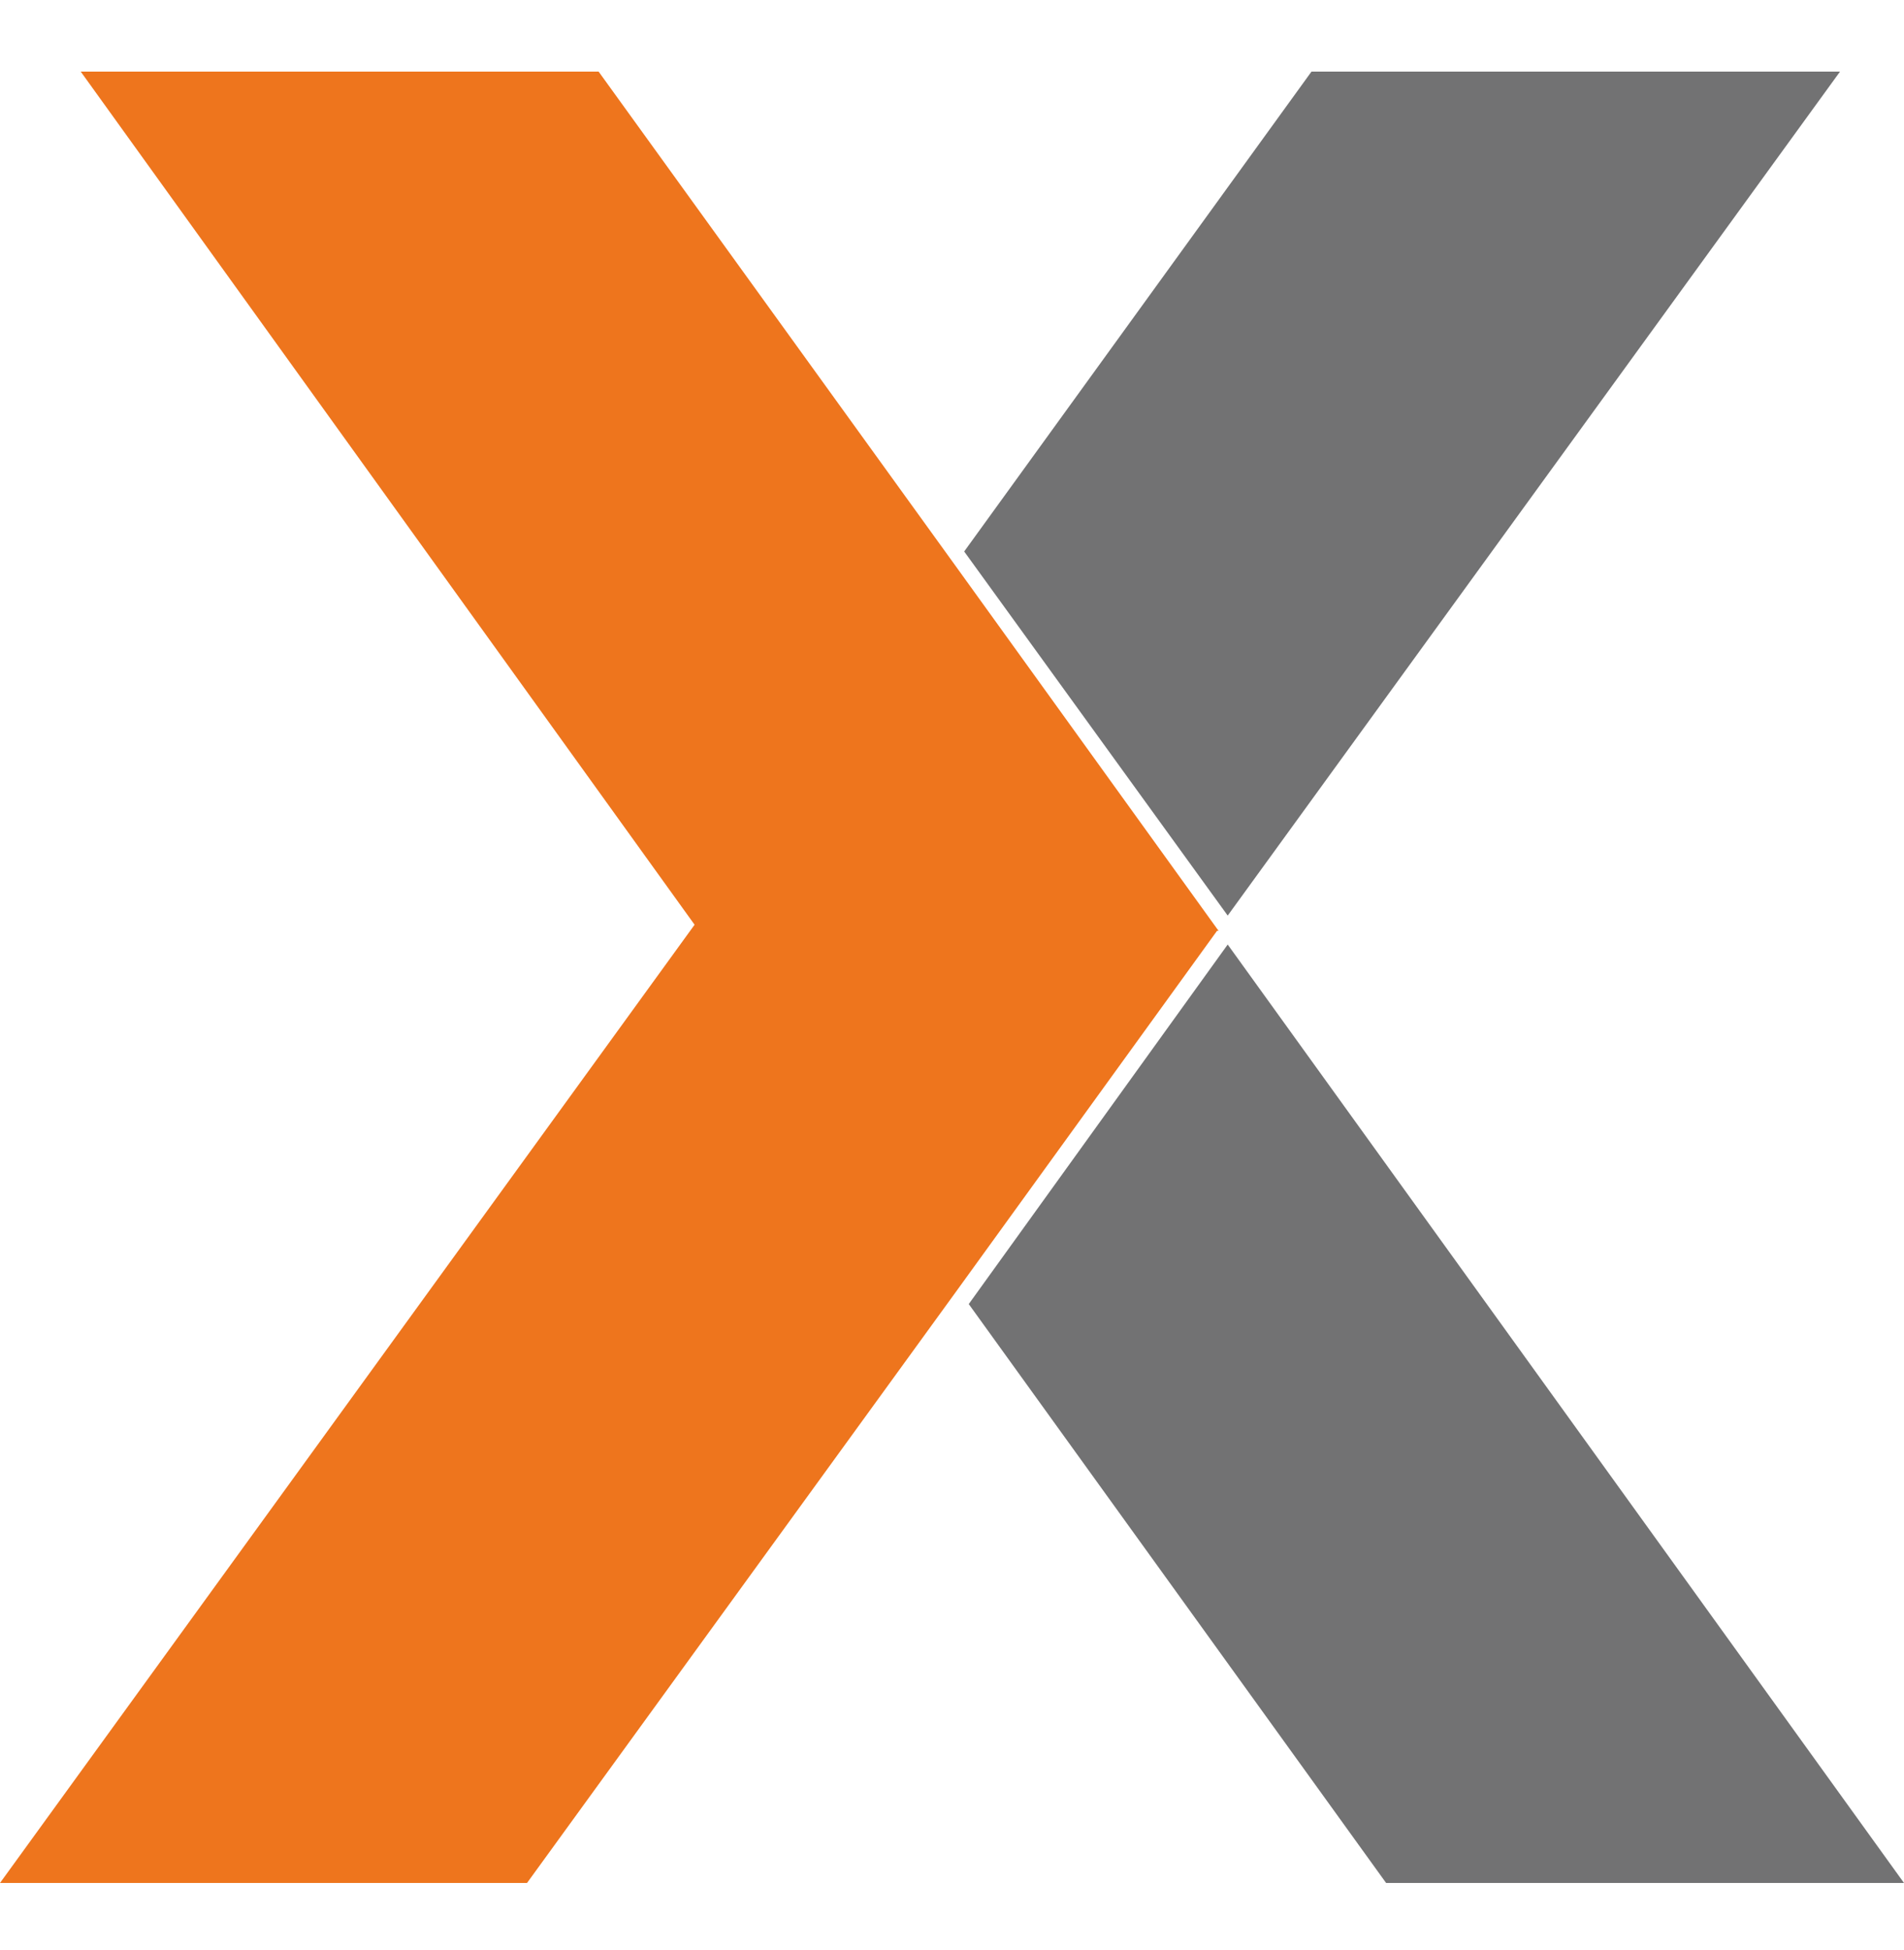
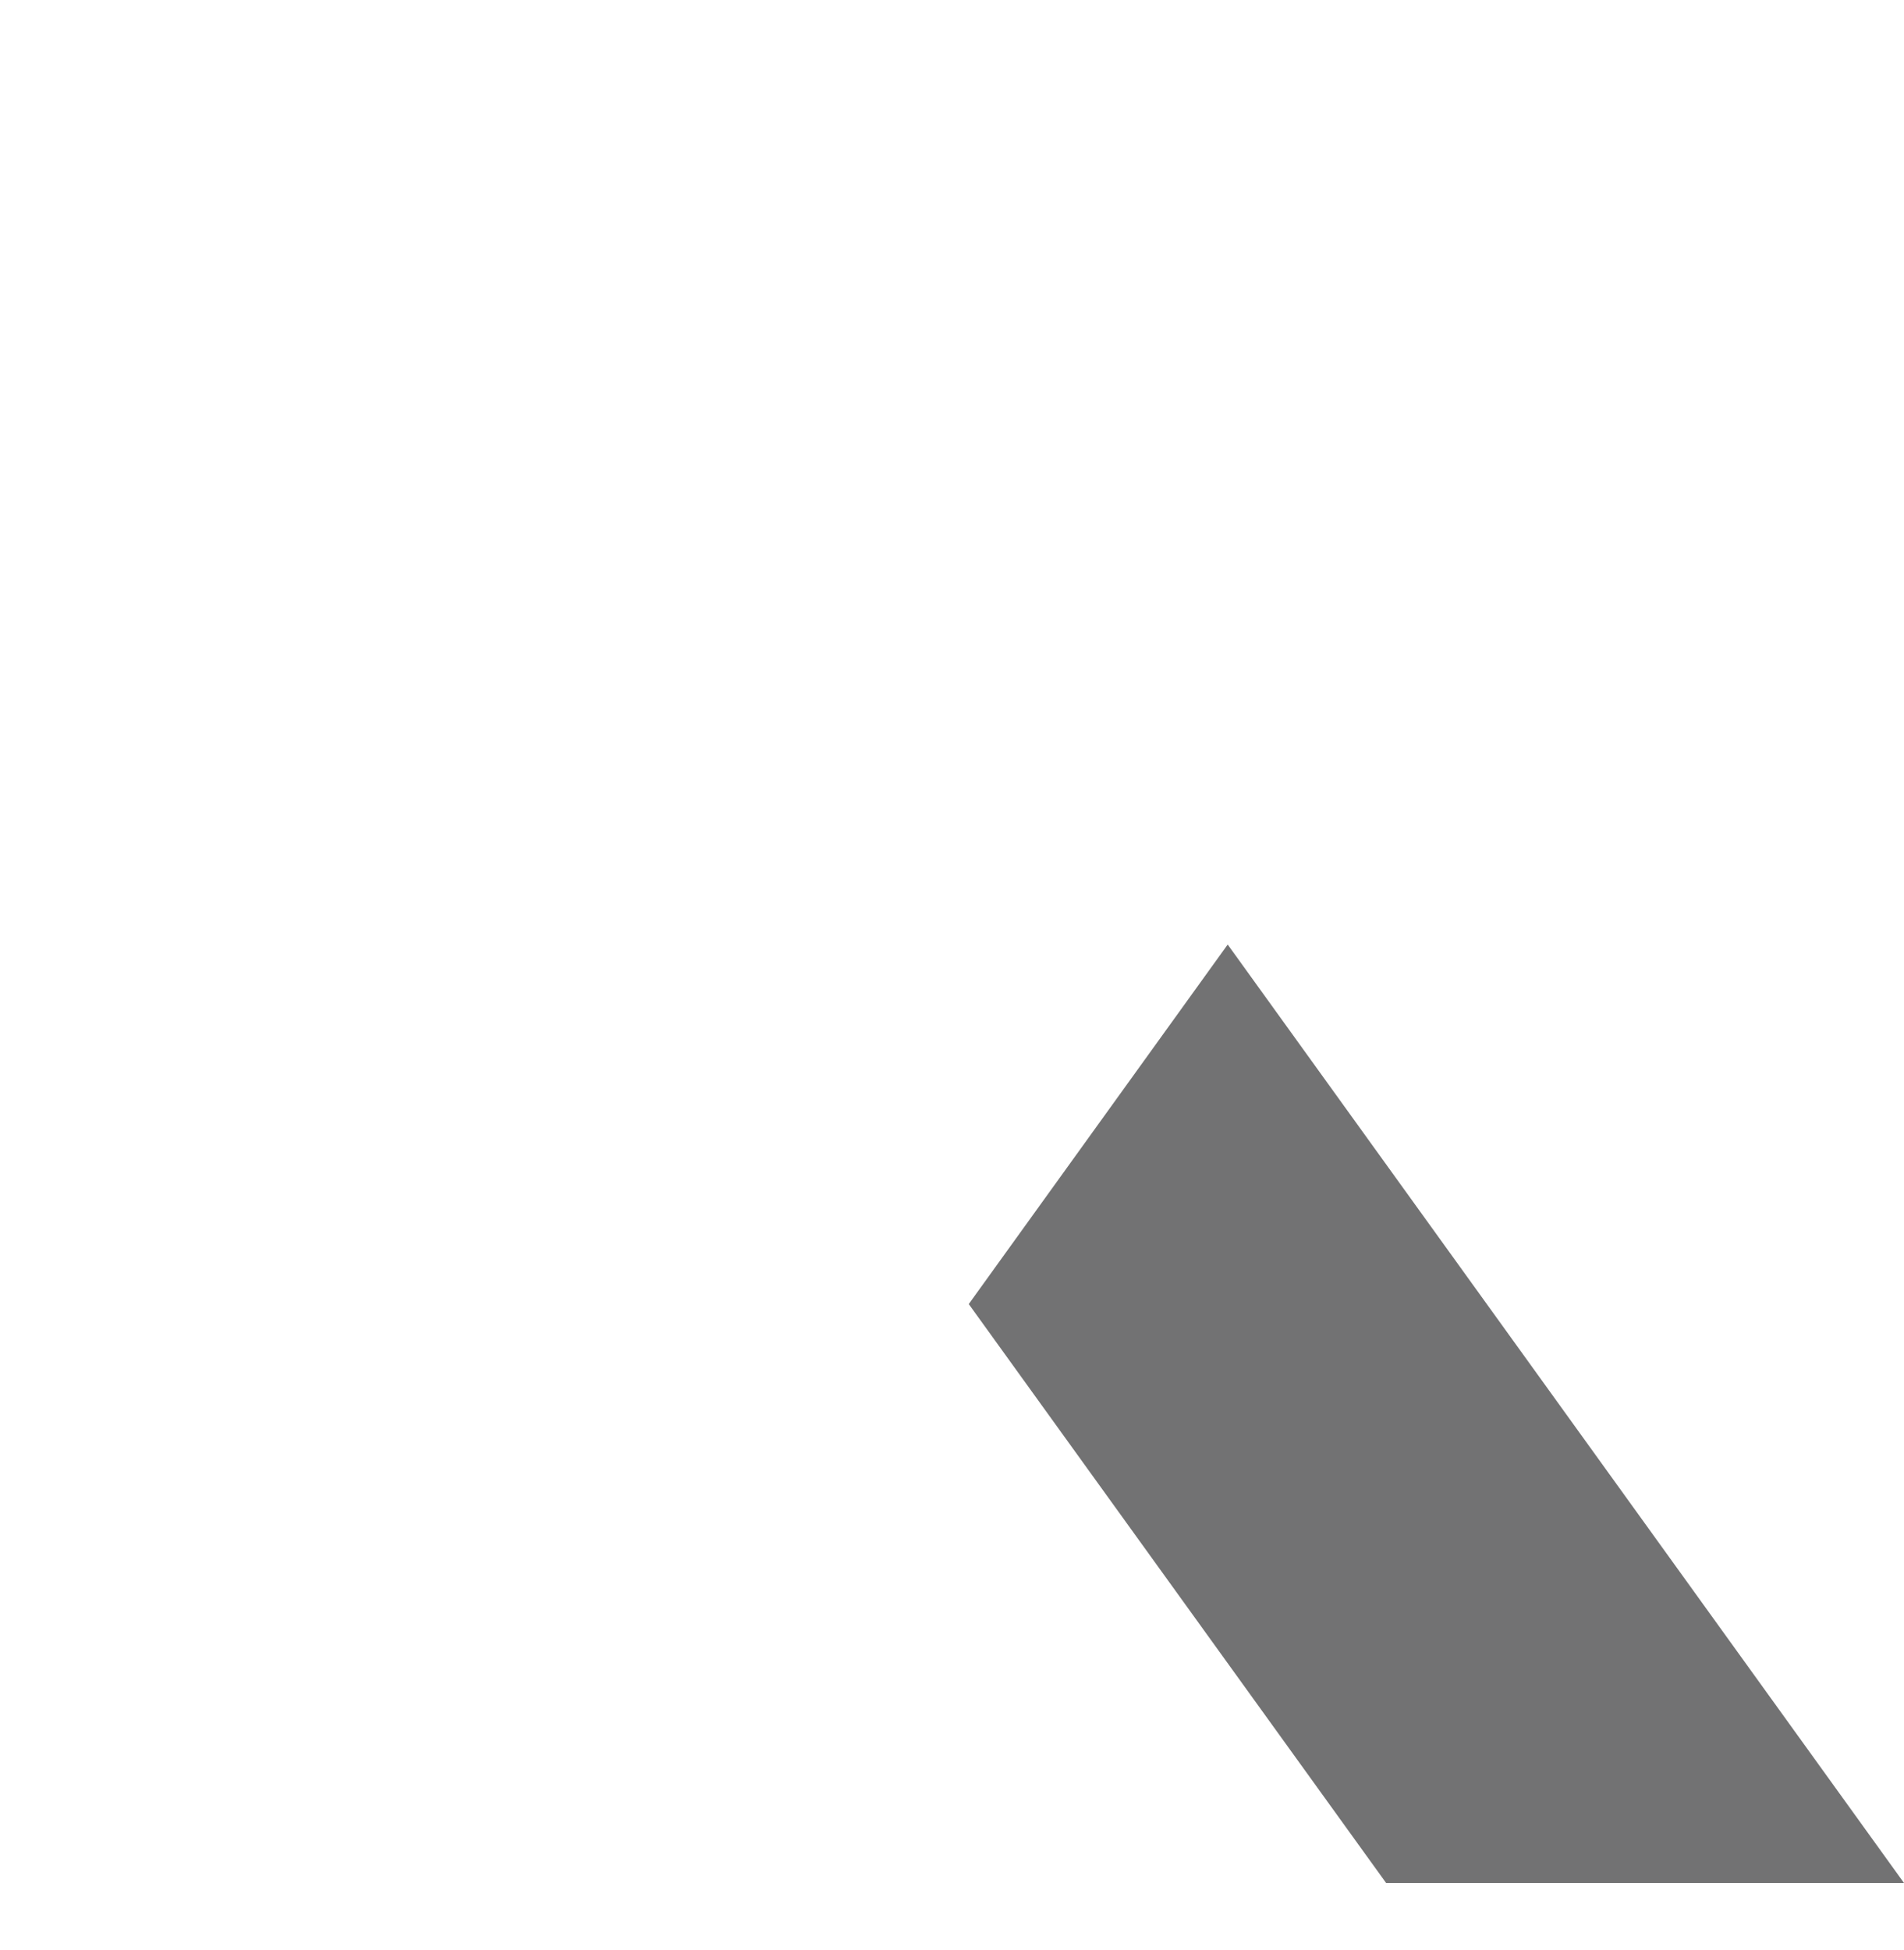
<svg xmlns="http://www.w3.org/2000/svg" id="Layer_1" data-name="Layer 1" version="1.1" viewBox="0 0 125 128">
  <defs>
    <style>
      .cls-1 {
        fill: #ee751d;
      }

      .cls-1, .cls-2 {
        fill-rule: evenodd;
        stroke-width: 0px;
      }

      .cls-2 {
        fill: #727273;
      }
    </style>
  </defs>
  <g id="Layer_1-2" data-name="Layer_1">
    <g id="_696693840" data-name=" 696693840">
-       <polygon class="cls-2" points="120.8 4.7 86.1 4.7 63.3 36.2 80.6 60.1 120.8 4.7" />
-       <polygon class="cls-1" points="79.9 61.1 80 61.1 62.7 37.1 62.7 37.1 39.3 4.7 5.3 4.7 45.6 60.7 0 123.6 34.6 123.6 62.9 84.6 62.9 84.6 79.9 61.1 79.9 61.1" />
      <polygon class="cls-2" points="125 123.6 80.6 62 63.6 85.6 91 123.6 125 123.6" />
    </g>
  </g>
</svg>